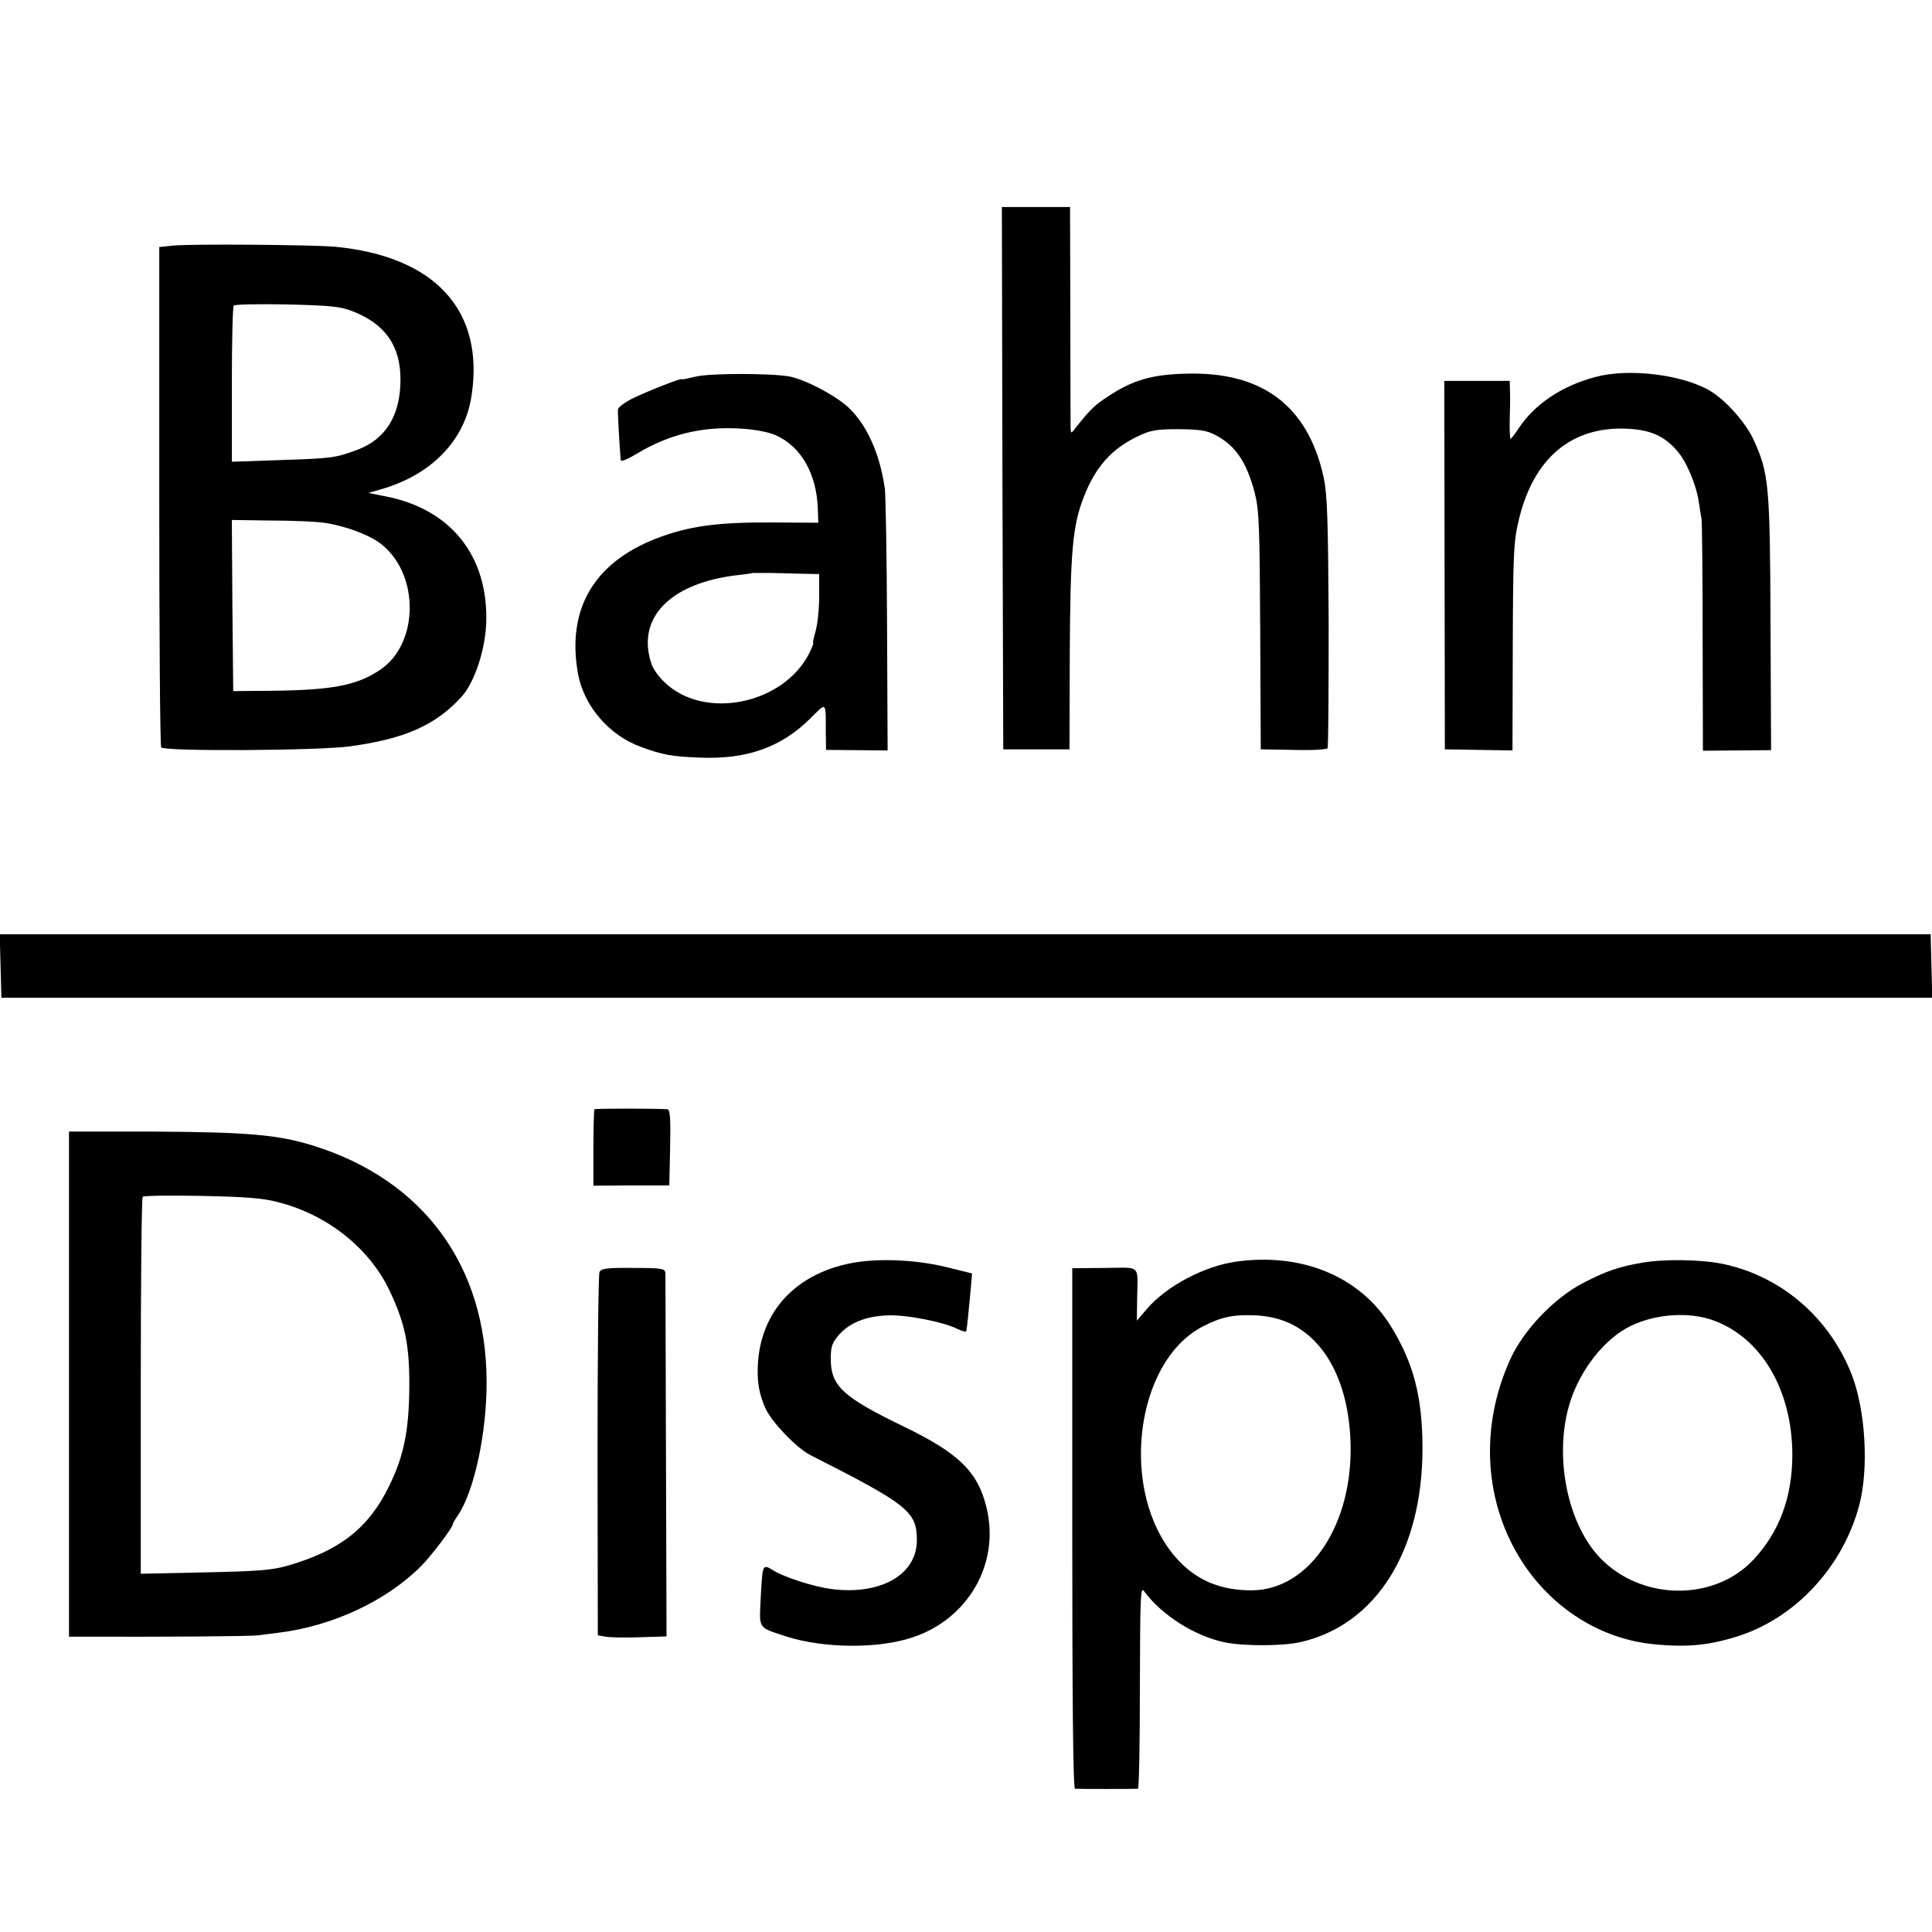
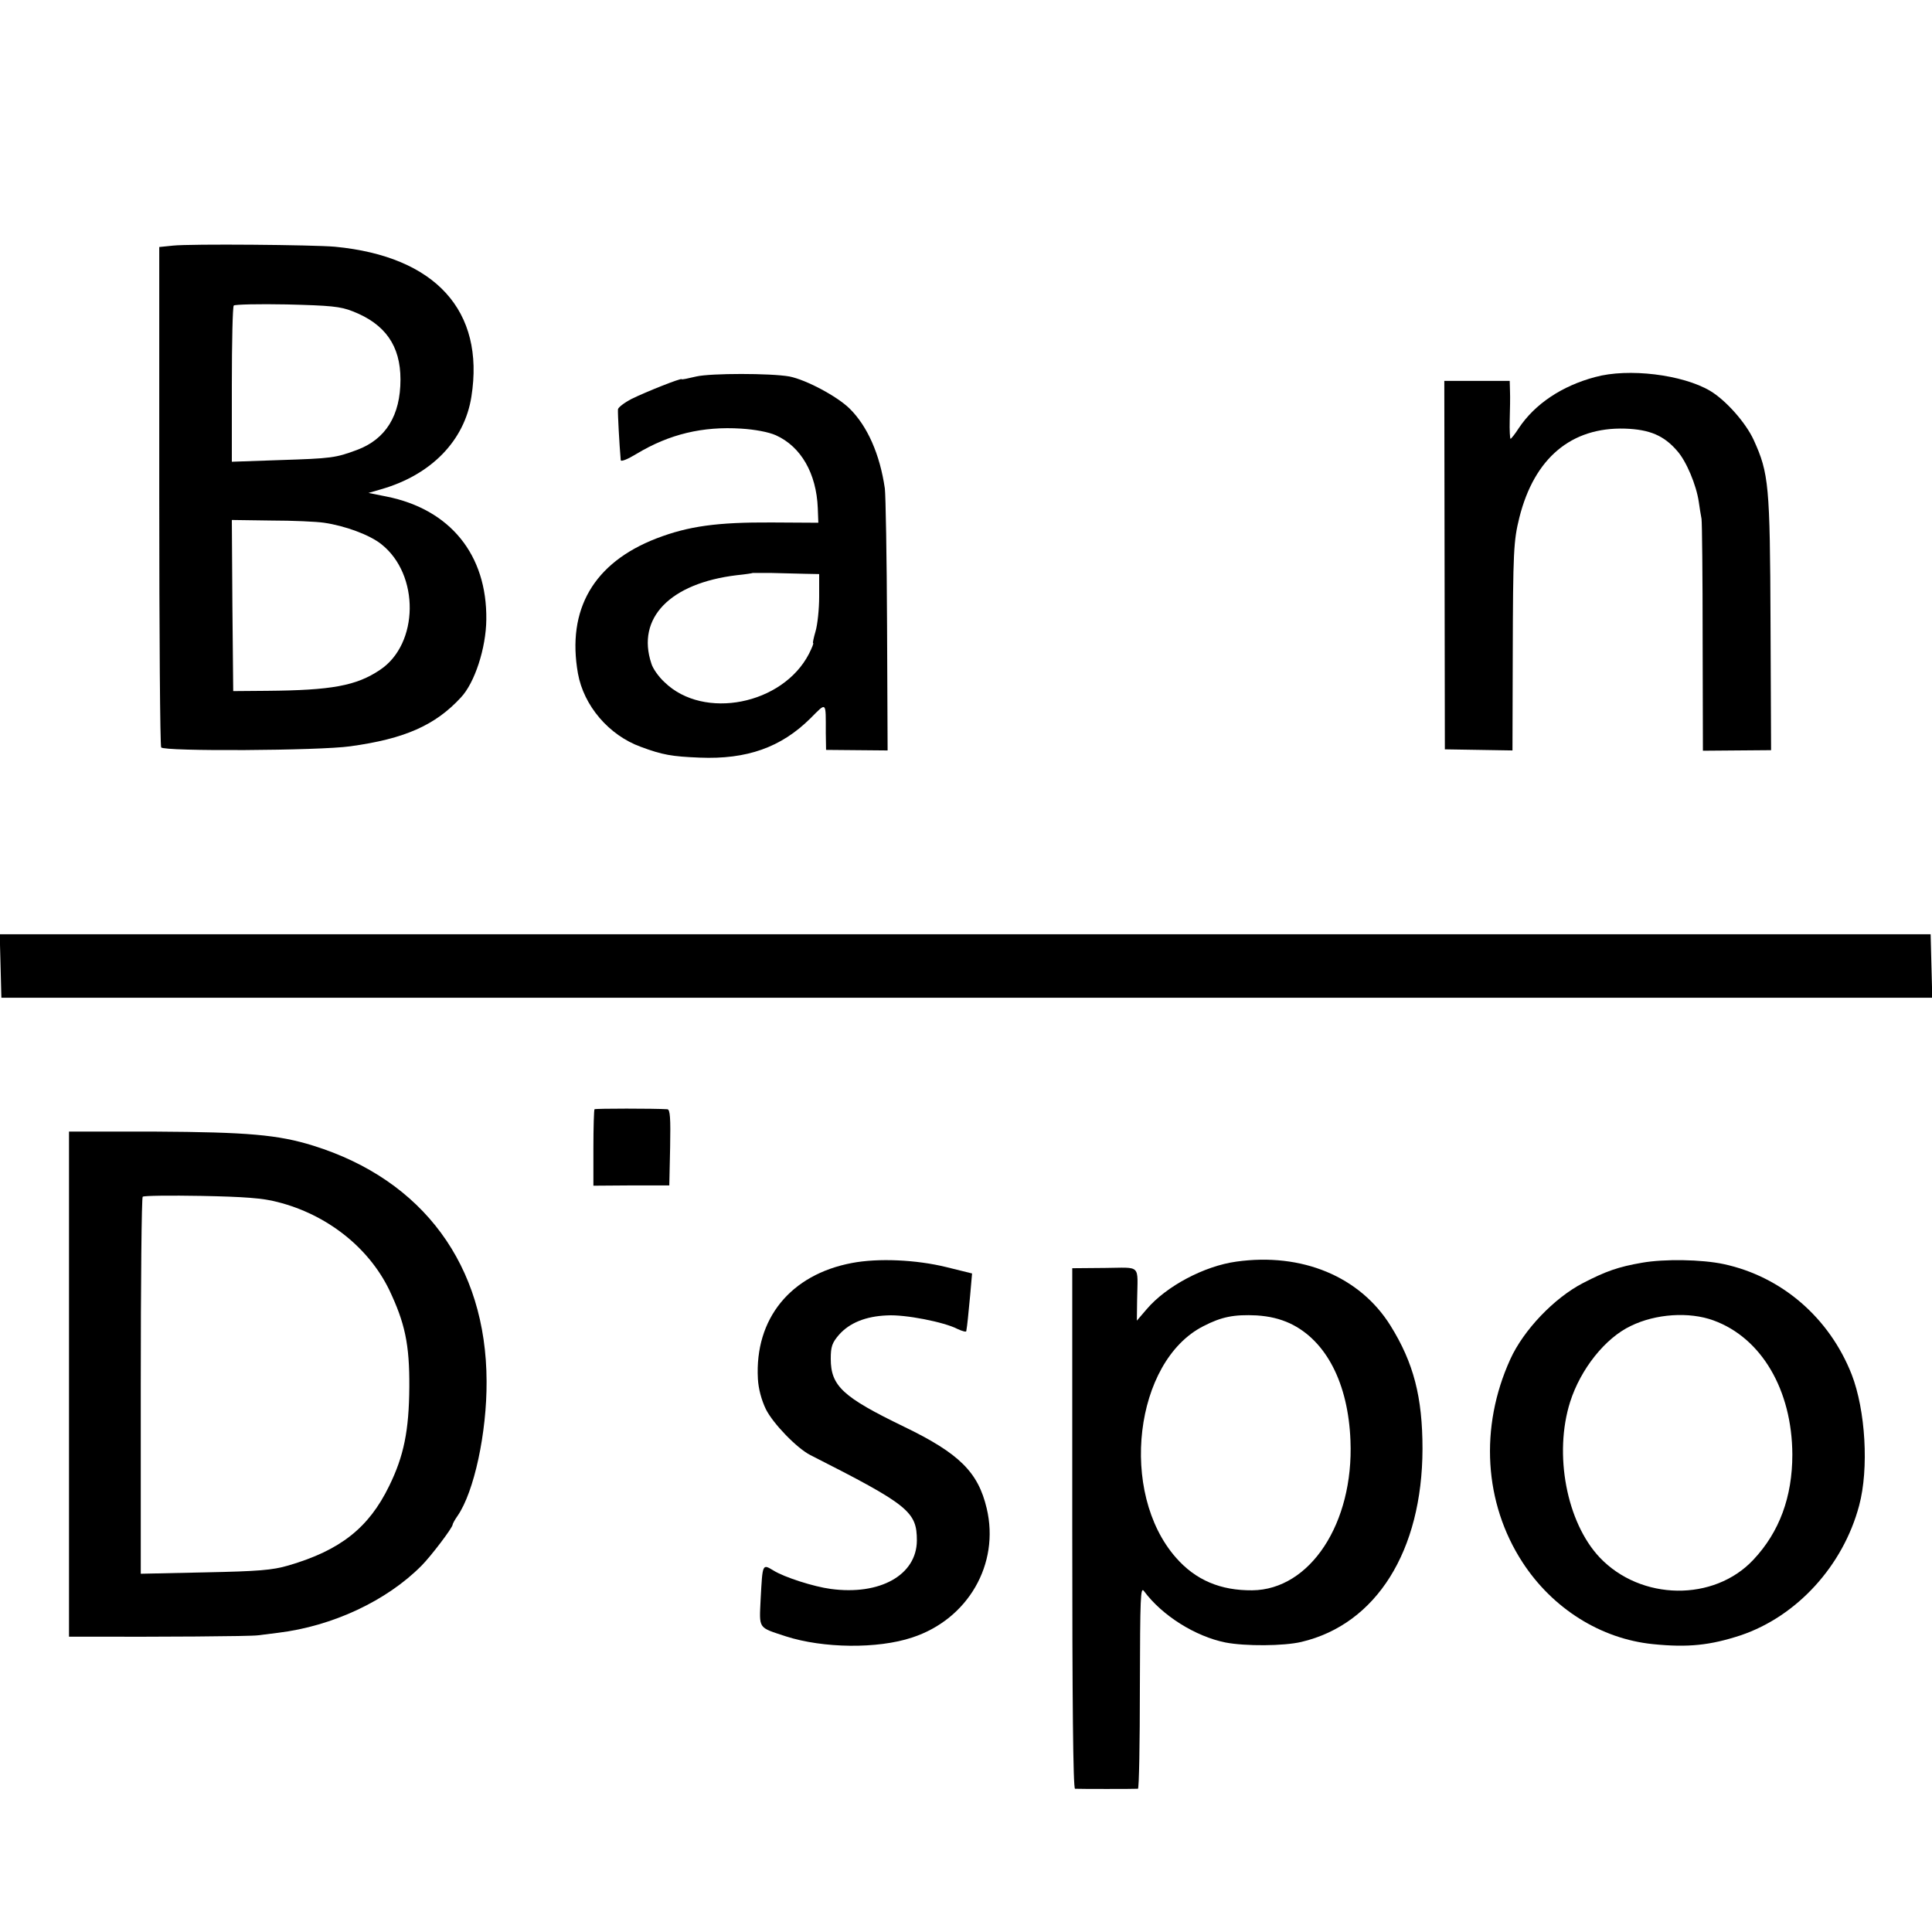
<svg xmlns="http://www.w3.org/2000/svg" version="1.0" width="700pt" height="700pt" viewBox="0 0 700 700" preserveAspectRatio="xMidYMid meet">
  <g transform="translate(0,700) scale(0.1,-0.1)" fill="#000000" stroke="none">
-     <path d="M3632 5268 l3 -983 120 0 120 0 1 345 c2 373 10 465 51 570 42 108 100 173 193 218 48 23 67 27 150 27 77 -1 102 -4 135 -22 72 -38 111 -96 141 -208 16 -62 18 -118 20 -500 l2 -430 118 -2 c65 -2 120 1 124 6 3 5 4 211 4 458 -2 374 -5 460 -18 523 -57 260 -223 385 -501 376 -123 -3 -192 -24 -280 -82 -49 -32 -66 -49 -113 -108 -22 -29 -22 -29 -23 -5 0 13 -1 198 -1 412 l-1 387 -124 0 -123 0 2 -982z" />
    <path d="M626 6110 l-49 -5 0 -901 c0 -496 3 -906 7 -912 9 -15 573 -12 685 4 197 27 308 76 401 177 50 53 91 179 92 282 3 235 -131 400 -362 446 l-65 13 45 13 c182 52 303 176 328 336 49 311 -130 508 -494 543 -77 7 -524 11 -588 4z m652 -238 c118 -46 173 -125 173 -247 0 -130 -53 -216 -157 -255 -78 -29 -92 -31 -281 -37 l-173 -6 0 280 c0 154 3 283 7 286 4 4 90 6 192 4 158 -4 194 -7 239 -25z m-104 -766 c76 -11 166 -44 208 -78 139 -110 136 -361 -5 -455 -86 -58 -176 -74 -409 -76 l-123 -1 -3 310 -2 310 142 -2 c79 0 165 -4 192 -8z" />
    <path d="M2523 5636 c-29 -7 -53 -12 -53 -10 0 6 -130 -46 -181 -71 -27 -14 -49 -31 -50 -38 -1 -17 5 -126 10 -184 1 -7 25 3 58 23 118 71 239 100 379 91 48 -3 98 -12 125 -24 91 -41 147 -138 152 -264 l2 -53 -170 1 c-196 1 -300 -13 -417 -58 -227 -88 -325 -257 -284 -489 21 -117 112 -224 228 -266 78 -29 112 -35 213 -39 171 -7 295 37 401 142 60 60 56 64 56 -53 l1 -61 112 -1 111 -1 -2 452 c-1 249 -5 472 -8 497 -18 124 -63 226 -128 290 -45 44 -157 104 -218 116 -68 12 -284 12 -337 0z m394 -715 l51 -1 0 -82 c0 -45 -6 -101 -13 -125 -7 -24 -11 -43 -9 -43 3 0 -4 -17 -15 -39 -95 -184 -381 -241 -523 -103 -21 19 -43 50 -48 68 -55 165 68 291 310 320 30 3 56 7 57 8 1 0 32 0 70 0 37 -1 91 -2 120 -3z" />
    <path d="M5780 5634 c-121 -32 -219 -98 -277 -185 -14 -22 -28 -39 -30 -39 -2 0 -4 30 -3 68 1 37 2 84 1 105 l-1 37 -118 0 -119 0 1 -667 1 -668 123 -2 122 -2 1 342 c1 382 3 417 24 502 54 215 188 328 383 322 89 -3 141 -25 189 -81 33 -37 69 -123 78 -184 3 -20 7 -48 10 -62 2 -14 4 -208 4 -432 l1 -408 123 1 124 1 -2 462 c-2 499 -6 541 -61 662 -29 63 -101 144 -158 178 -100 59 -296 83 -416 50z" />
    <path d="M2 3500 l3 -115 3498 0 3498 0 -3 115 -3 115 -3498 0 -3498 0 3 -115z" />
    <path d="M2154 2981 c-2 -2 -4 -66 -4 -141 l0 -136 138 1 137 0 3 138 c2 106 0 137 -10 138 -47 3 -260 3 -264 0z" />
    <path d="M250 1985 l0 -915 68 0 c249 -1 592 1 617 5 17 2 49 6 72 9 198 24 394 116 520 243 34 34 113 138 113 149 0 3 8 18 18 32 60 87 106 301 105 487 -1 420 -230 730 -628 854 -128 40 -240 49 -572 51 l-313 0 0 -915z m755 660 c179 -45 330 -164 405 -318 57 -120 74 -197 73 -352 -1 -159 -20 -251 -73 -359 -74 -152 -177 -233 -365 -288 -58 -17 -108 -21 -302 -25 l-233 -5 0 679 c0 374 3 683 7 687 4 4 100 5 213 3 153 -3 223 -8 275 -22z" />
    <path d="M3087 2424 c-223 -42 -353 -202 -341 -420 2 -36 13 -77 29 -110 26 -52 112 -141 161 -166 357 -181 386 -205 386 -310 -1 -125 -134 -199 -312 -175 -61 8 -168 42 -208 67 -40 24 -39 25 -46 -103 -5 -111 -11 -102 92 -136 134 -43 331 -46 457 -4 202 66 318 266 270 468 -31 131 -99 199 -300 296 -221 107 -265 147 -265 246 0 44 5 58 30 87 38 43 97 67 174 70 65 4 207 -24 255 -49 17 -8 32 -12 32 -8 4 23 7 56 14 129 l7 80 -93 23 c-110 27 -247 33 -342 15z" />
    <path d="M4480 2429 c-117 -16 -254 -89 -325 -172 l-36 -42 1 75 c2 132 17 117 -117 116 l-118 -1 0 -942 c0 -623 3 -943 10 -944 13 -1 217 -1 228 0 4 1 7 166 7 369 1 326 2 365 15 347 66 -89 186 -164 295 -186 72 -14 212 -13 275 2 272 64 438 330 439 699 0 188 -32 312 -116 447 -111 178 -321 265 -558 232z m194 -224 c131 -62 211 -217 219 -425 12 -299 -146 -540 -356 -542 -115 -1 -205 37 -276 118 -208 236 -151 712 99 839 66 34 111 43 193 39 46 -3 84 -12 121 -29z" />
    <path d="M5950 2425 c-87 -15 -132 -31 -215 -74 -104 -54 -215 -170 -263 -276 -112 -246 -95 -521 44 -735 109 -168 284 -278 473 -297 128 -13 208 -4 318 32 204 69 371 252 429 470 36 134 23 346 -27 475 -81 206 -254 355 -464 400 -80 17 -215 19 -295 5z m258 -209 c174 -63 285 -252 286 -486 0 -154 -47 -281 -141 -381 -143 -153 -408 -149 -557 8 -120 127 -167 375 -107 564 38 119 127 231 220 275 90 44 211 52 299 20z" />
-     <path d="M2172 2391 c-4 -9 -7 -308 -7 -666 l1 -650 28 -5 c16 -3 72 -4 125 -2 l96 3 -2 647 c-1 356 -2 656 -2 667 -1 19 -8 21 -116 21 -97 1 -117 -2 -123 -15z" />
  </g>
</svg>